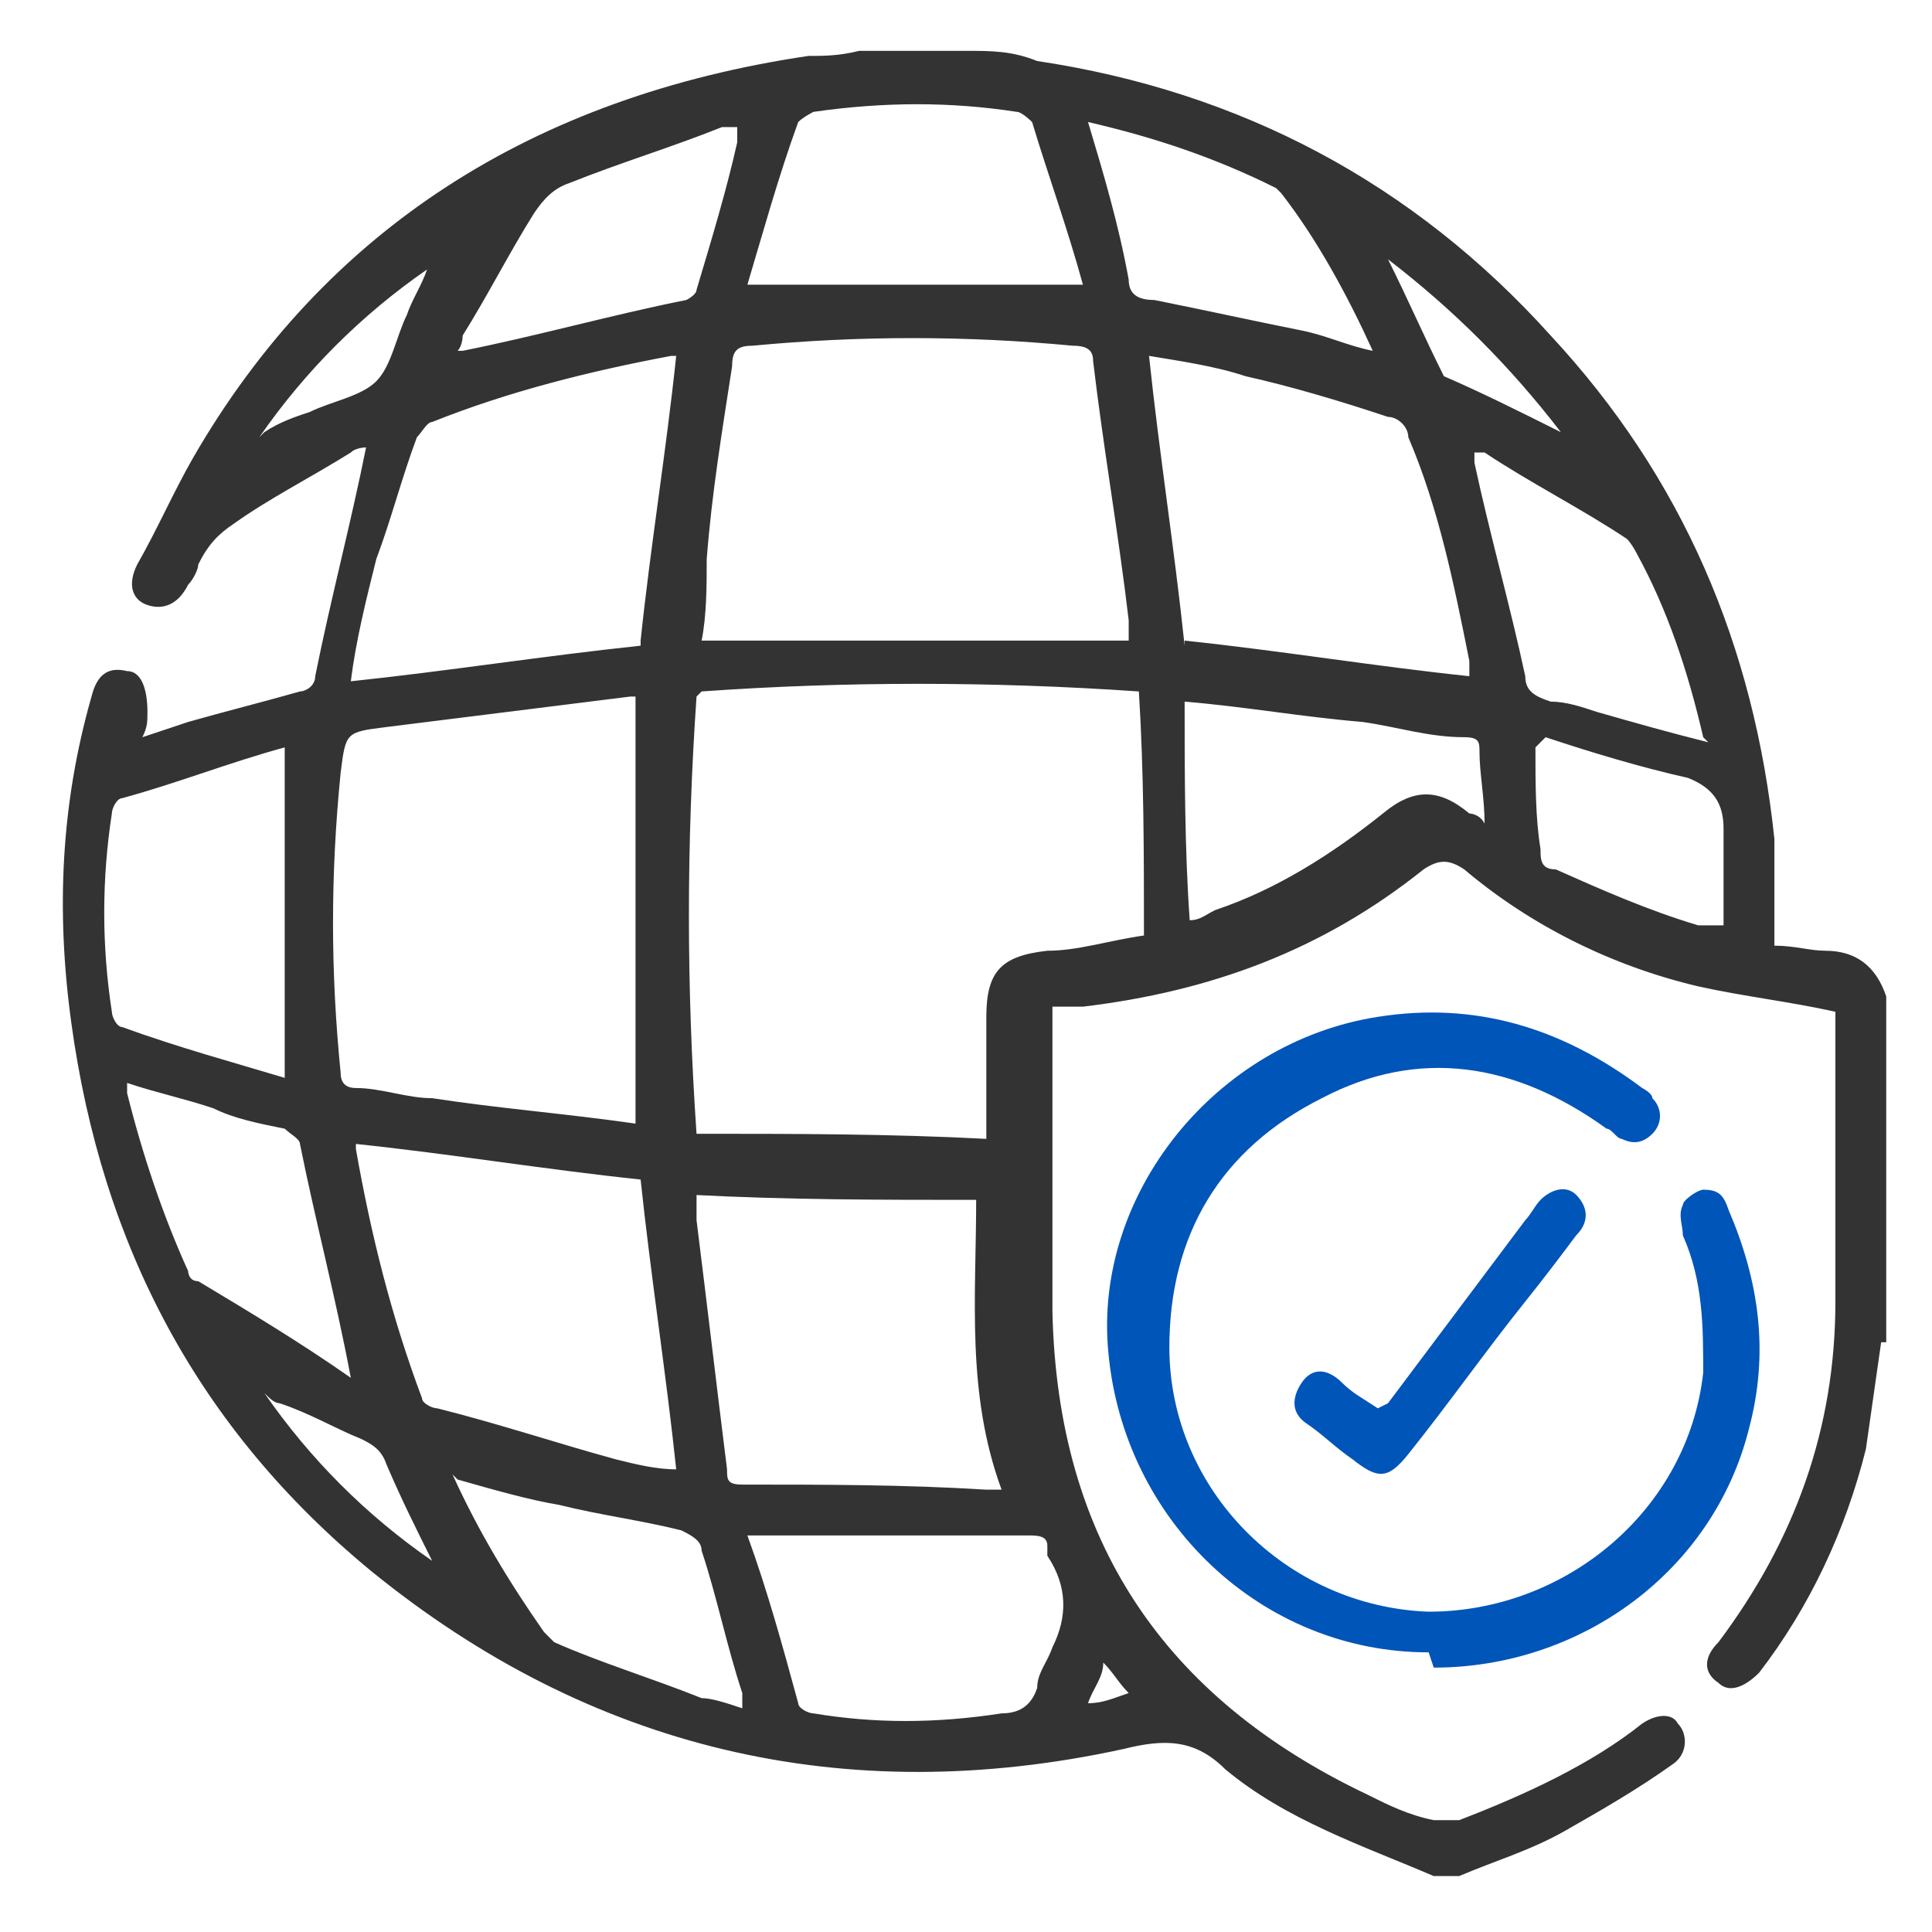
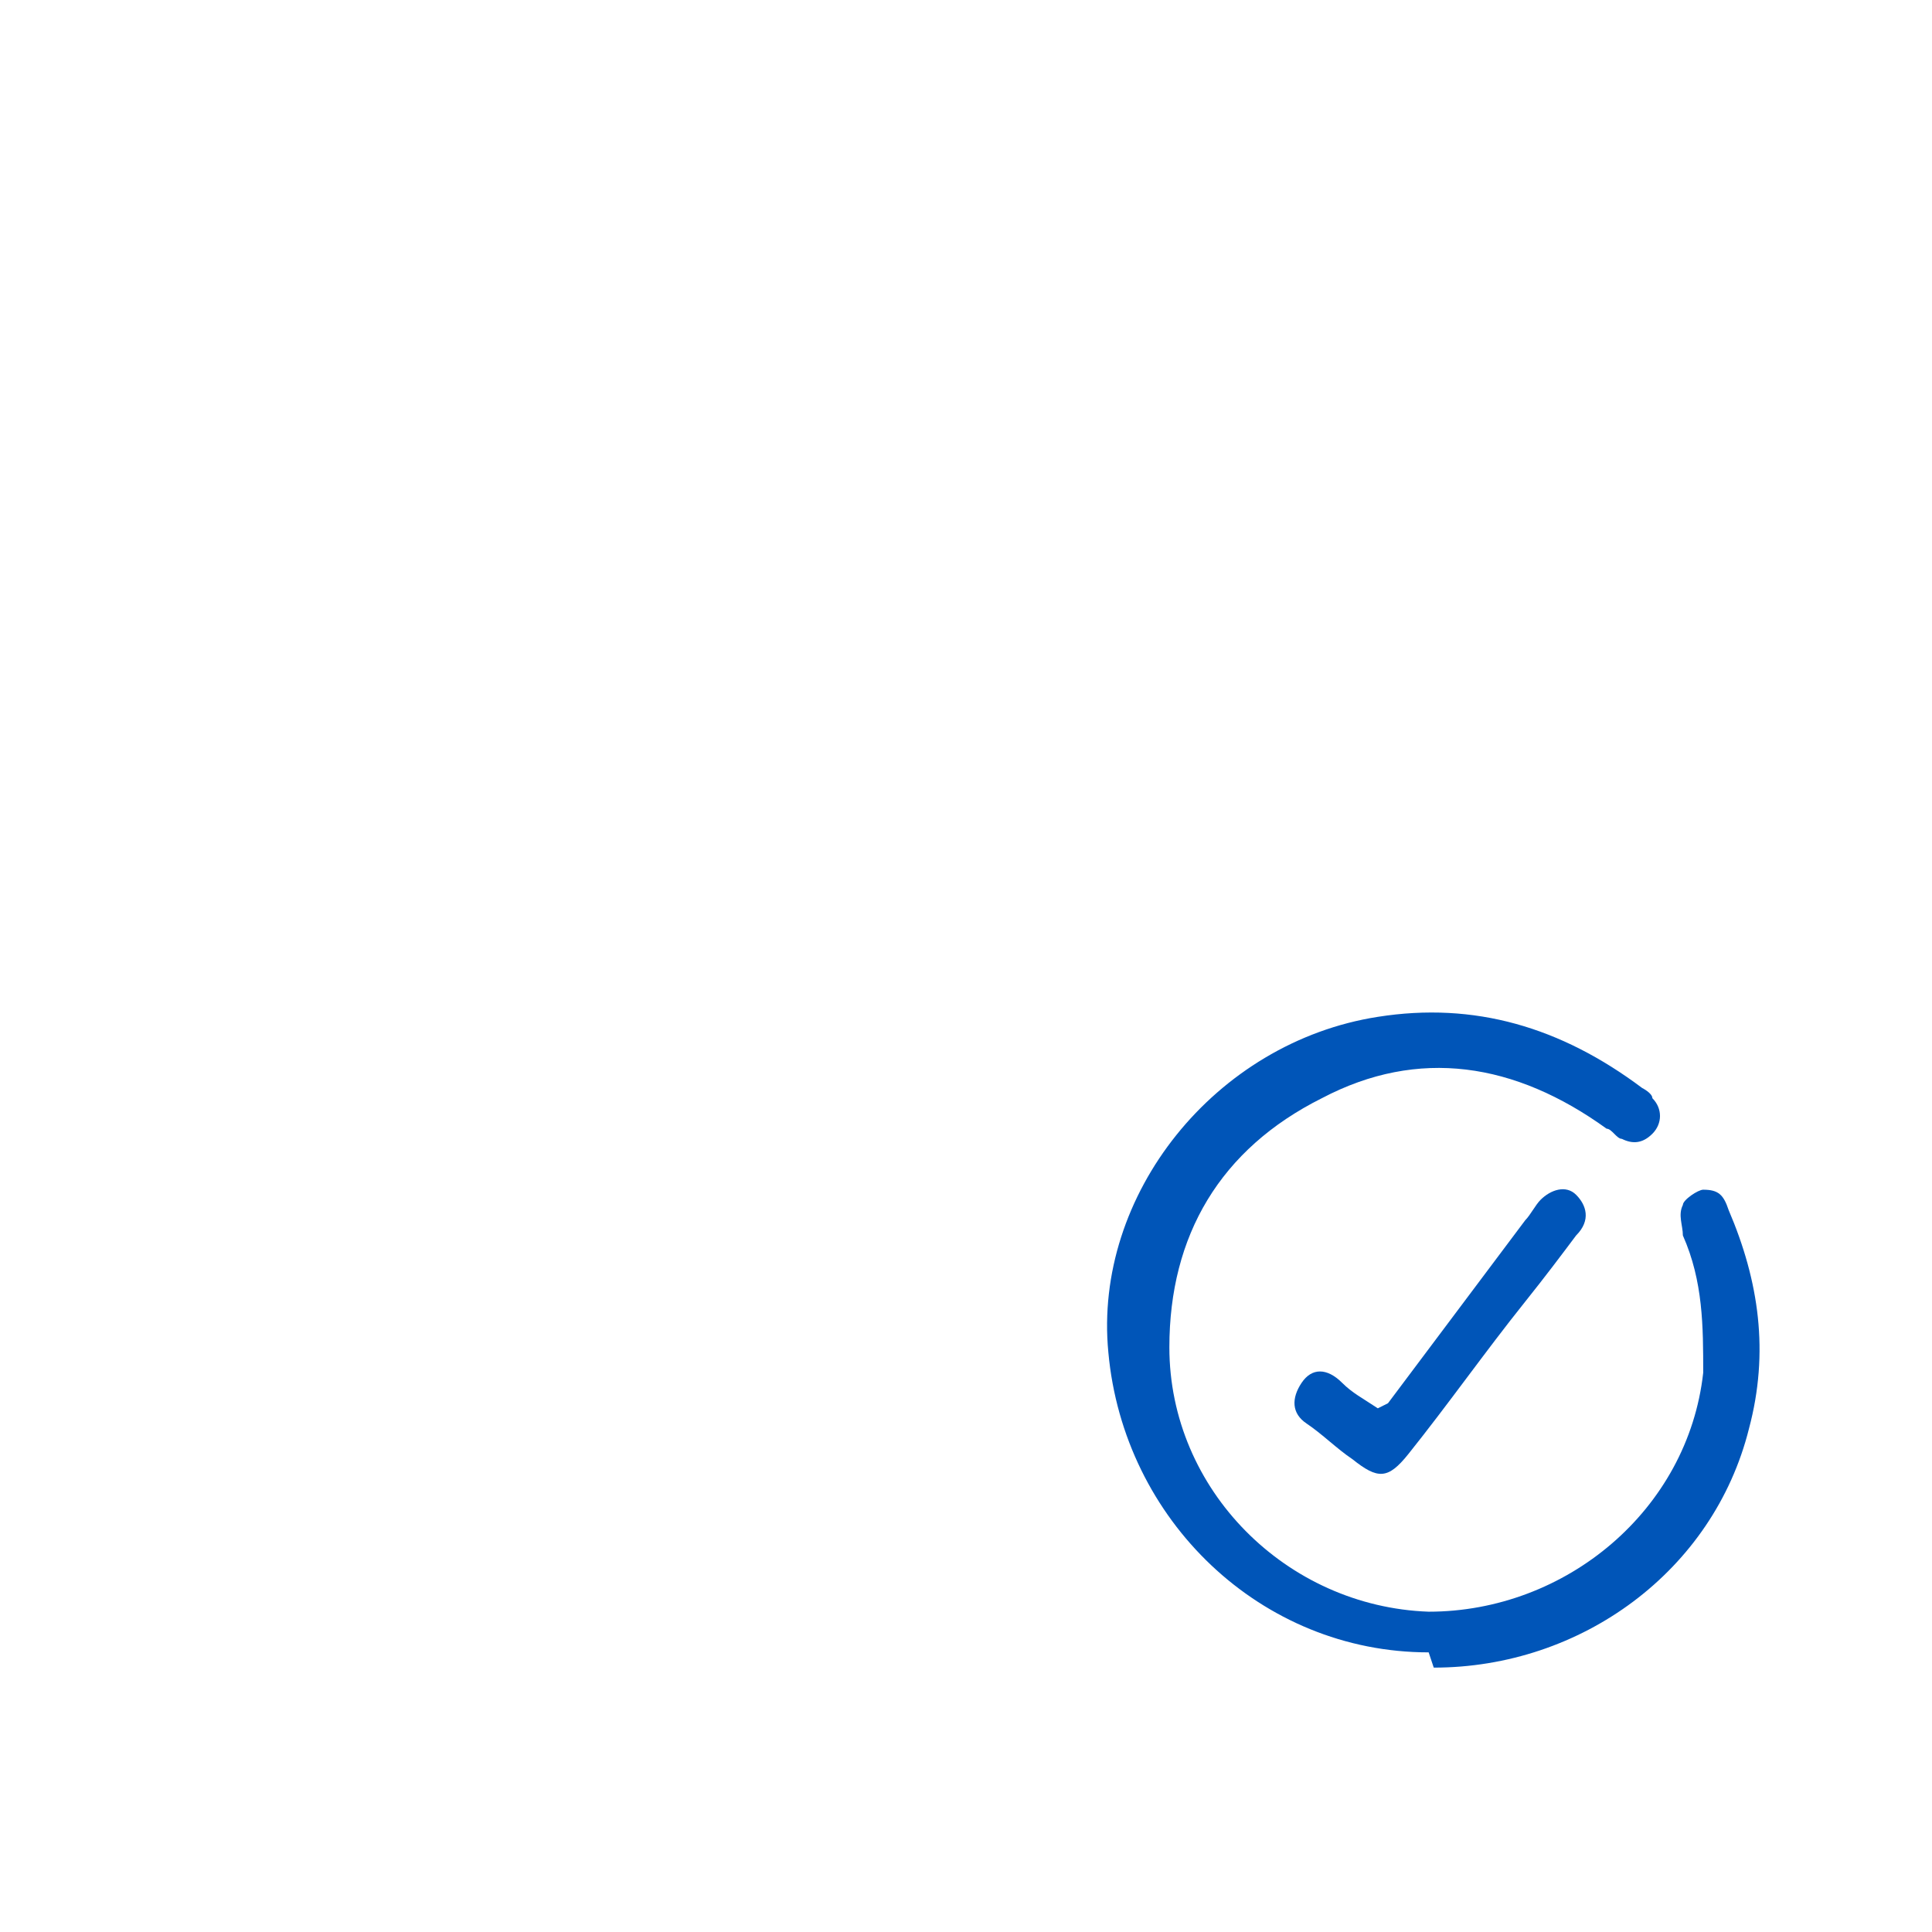
<svg xmlns="http://www.w3.org/2000/svg" version="1.1" viewBox="0 0 38 38">
  <defs>
    <style>
      .cls-1 {
        fill: #0055b8;
      }

      .cls-2 {
        fill: #333;
      }
    </style>
  </defs>
  <g>
    <g id="Layer_1">
      <g>
-         <path class="cls-2" d="M37,26.4c-.1.7-.2,1.4-.3,2.1-.4,1.6-1.1,3.1-2.1,4.4-.3.3-.6.4-.8.2-.3-.2-.3-.5,0-.8,1.5-2,2.3-4.2,2.3-6.7,0-1.8,0-3.6,0-5.3s0-.3,0-.4c-.9-.2-1.8-.3-2.7-.5-1.7-.4-3.3-1.2-4.6-2.3-.3-.2-.5-.2-.8,0-2,1.6-4.2,2.4-6.7,2.7-.2,0-.4,0-.6,0,0,.1,0,.2,0,.4,0,1.9,0,3.7,0,5.6.1,4.5,2.2,7.6,6.2,9.5.4.2.8.4,1.3.5.2,0,.4,0,.5,0,1.3-.5,2.6-1.1,3.6-1.9.3-.2.6-.2.7,0,.2.2.2.6-.1.8-.7.5-1.4.9-2.1,1.3-.7.4-1.4.6-2.1.9-.1,0-.4,0-.5,0-1.4-.6-2.9-1.1-4.1-2.1-.6-.6-1.2-.6-2-.4-5.5,1.2-10.5,0-14.8-3.5-3.4-2.8-5.3-6.4-5.9-10.8-.3-2.2-.2-4.3.4-6.4.1-.4.3-.6.7-.5.3,0,.4.4.4.8,0,.2,0,.3-.1.5.3-.1.6-.2.9-.3.7-.2,1.5-.4,2.2-.6.1,0,.3-.1.3-.3.3-1.5.7-3,1-4.5,0,0-.2,0-.3.1-.8.5-1.6.9-2.3,1.4-.3.2-.5.4-.7.8,0,.1-.1.3-.2.4-.2.4-.5.5-.8.4-.3-.1-.4-.4-.2-.8.4-.7.7-1.4,1.1-2.1C6.4,4.5,10.5,1.9,15.9,1.1c.3,0,.6,0,1-.1.7,0,1.4,0,2.1,0,.5,0,.9,0,1.4.2,4,.6,7.4,2.4,10.1,5.4,2.6,2.8,4,6.1,4.4,9.9,0,.7,0,1.4,0,2.1.4,0,.7.1,1,.1.6,0,1,.3,1.2.9v6.8ZM13.7,13.7c-.2,2.9-.2,5.7,0,8.6,1.9,0,3.8,0,5.7.1,0-.9,0-1.6,0-2.4,0-.9.3-1.2,1.2-1.3.6,0,1.2-.2,1.9-.3,0-1.6,0-3.2-.1-4.8-2.9-.2-5.8-.2-8.6,0ZM12.5,22.2v-8.5s0,0-.1,0c-1.6.2-3.2.4-4.8.6-.8.1-.8.1-.9.9-.2,2-.2,3.9,0,5.9,0,.2.1.3.3.3.5,0,1,.2,1.5.2,1.3.2,2.6.3,4,.5ZM22.2,12.5c0,0,0-.2,0-.3-.2-1.7-.5-3.4-.7-5.1,0-.2-.1-.3-.4-.3-2.1-.2-4.2-.2-6.3,0-.3,0-.4.1-.4.4-.2,1.3-.4,2.5-.5,3.8,0,.5,0,1.1-.1,1.6h8.4ZM13.7,23.4c0,.2,0,.4,0,.6.2,1.6.4,3.3.6,4.9,0,.2,0,.3.3.3,1.6,0,3.2,0,4.8.1,0,0,.2,0,.3,0-.7-1.9-.5-3.8-.5-5.7-1.9,0-3.7,0-5.6-.1ZM12.6,12.6c.2-1.9.5-3.7.7-5.6,0,0,0,0-.1,0-1.6.3-3.2.7-4.7,1.3-.1,0-.2.2-.3.3-.3.8-.5,1.6-.8,2.4-.2.8-.4,1.6-.5,2.4,1.9-.2,3.8-.5,5.7-.7ZM7,22.6c.3,1.7.7,3.3,1.3,4.9,0,.1.2.2.3.2,1.2.3,2.4.7,3.5,1,.4.1.8.2,1.2.2-.2-1.9-.5-3.8-.7-5.7-1.9-.2-3.7-.5-5.6-.7ZM23.3,12.6c1.9.2,3.7.5,5.6.7,0,0,0-.2,0-.3-.3-1.5-.6-3-1.2-4.4,0-.2-.2-.4-.4-.4-.9-.3-1.9-.6-2.8-.8-.6-.2-1.3-.3-1.9-.4.2,1.9.5,3.8.7,5.7ZM14.7,5.6h6.6c-.3-1.1-.7-2.2-1-3.2,0,0-.2-.2-.3-.2-1.3-.2-2.6-.2-4,0,0,0-.2.1-.3.2-.4,1.1-.7,2.2-1,3.2ZM5.6,14.7c-1.1.3-2.1.7-3.2,1-.1,0-.2.2-.2.3-.2,1.3-.2,2.6,0,3.9,0,.1.1.3.2.3,1.1.4,2.2.7,3.2,1v-6.6ZM14.7,30.2c.4,1.1.7,2.2,1,3.3,0,.1.2.2.3.2,1.2.2,2.4.2,3.7,0,.4,0,.6-.2.7-.5,0-.3.2-.5.3-.8.3-.6.3-1.2-.1-1.8,0,0,0-.1,0-.2,0-.2-.2-.2-.4-.2-1.4,0-2.8,0-4.2,0-.3,0-.7,0-1.1,0ZM23.3,13.7c0,1.5,0,3,.1,4.4.2,0,.3-.1.5-.2,1.2-.4,2.3-1.1,3.3-1.9.6-.5,1.1-.5,1.7,0,0,0,.2,0,.3.2,0-.5-.1-1-.1-1.4,0-.2,0-.3-.3-.3-.7,0-1.3-.2-2-.3-1.2-.1-2.3-.3-3.5-.4ZM33.5,14.5c-.3-1.3-.7-2.5-1.3-3.6,0,0-.1-.2-.2-.3-.9-.6-1.9-1.1-2.8-1.7,0,0,0,0-.2,0,0,0,0,.1,0,.2.3,1.4.7,2.8,1,4.2,0,.3.2.4.5.5.3,0,.6.1.9.2.7.2,1.4.4,2.2.6ZM21.4,2.4c.3,1,.6,2,.8,3.1,0,.3.2.4.5.4,1,.2,1.9.4,2.9.6.5.1.9.3,1.4.4-.5-1.1-1.1-2.2-1.8-3.1,0,0,0,0-.1-.1-1.2-.6-2.4-1-3.7-1.3ZM6.9,27.1c-.3-1.6-.7-3.1-1-4.6,0-.1-.2-.2-.3-.3-.5-.1-1-.2-1.4-.4-.6-.2-1.1-.3-1.7-.5,0,0,0,.1,0,.2.3,1.2.7,2.4,1.2,3.5,0,0,0,.2.2.2,1,.6,2,1.2,3,1.9ZM8.9,29c.5,1.1,1.1,2.1,1.8,3.1,0,0,.1.1.2.2.9.4,1.9.7,2.9,1.1.2,0,.5.1.8.2,0-.1,0-.2,0-.3-.3-.9-.5-1.9-.8-2.8,0-.2-.2-.3-.4-.4-.8-.2-1.6-.3-2.4-.5-.6-.1-1.3-.3-2-.5ZM14.5,2.5c-.1,0-.2,0-.3,0-1,.4-2,.7-3,1.1-.3.1-.5.3-.7.6-.5.8-.9,1.6-1.4,2.4,0,0,0,.2-.1.3,0,0,0,0,.1,0,1.5-.3,2.9-.7,4.4-1,0,0,.2-.1.2-.2.3-1,.6-2,.8-2.9,0,0,0-.1,0-.2ZM30.2,14.7c0,.7,0,1.4.1,2,0,.2,0,.4.3.4.9.4,1.8.8,2.8,1.1.1,0,.3,0,.5,0,0-.7,0-1.3,0-1.9,0-.5-.2-.8-.7-1-.9-.2-1.9-.5-2.8-.8ZM5.2,8.5c.3-.2.6-.3.9-.4.4-.2,1-.3,1.3-.6.3-.3.4-.9.6-1.3.1-.3.3-.6.4-.9-1.3.9-2.4,2-3.3,3.3ZM8.5,30.7c-.3-.6-.6-1.2-.9-1.9-.1-.3-.3-.4-.5-.5-.5-.2-1-.5-1.6-.7-.1,0-.2-.1-.3-.2.9,1.3,2,2.4,3.3,3.3ZM27.3,5.1c.4.8.7,1.5,1.1,2.3,0,0,0,0,0,0,.7.3,1.5.7,2.3,1.1-1-1.3-2.1-2.4-3.4-3.4ZM21.4,33.5c.3,0,.5-.1.8-.2-.2-.2-.3-.4-.5-.6,0,.3-.2.5-.3.8Z" />
        <path class="cls-1" d="M28.1,32.5c-3.3,0-6-2.6-6.3-5.9-.3-3.1,2.1-6.1,5.3-6.6,1.9-.3,3.6.2,5.2,1.4,0,0,.2.1.2.2.2.2.2.5,0,.7-.2.2-.4.2-.6.1-.1,0-.2-.2-.3-.2-1.8-1.3-3.7-1.6-5.6-.6-2,1-3,2.7-3,4.9,0,2.8,2.3,5.1,5.1,5.2,2.7,0,5.1-2,5.4-4.7,0-.9,0-1.8-.4-2.7,0-.2-.1-.4,0-.6,0-.1.3-.3.4-.3.3,0,.4.1.5.4.6,1.4.8,2.8.4,4.3-.7,2.8-3.3,4.7-6.2,4.7Z" />
        <path class="cls-1" d="M27.3,27.6c.9-1.2,1.8-2.4,2.7-3.6.1-.1.2-.3.3-.4.2-.2.5-.3.7-.1.2.2.3.5,0,.8-.3.4-.6.8-1,1.3-.8,1-1.5,2-2.3,3-.4.5-.6.5-1.1.1-.3-.2-.6-.5-.9-.7-.3-.2-.3-.5-.1-.8.2-.3.5-.3.8,0,.2.2.4.3.7.5Z" />
      </g>
    </g>
  </g>
</svg>